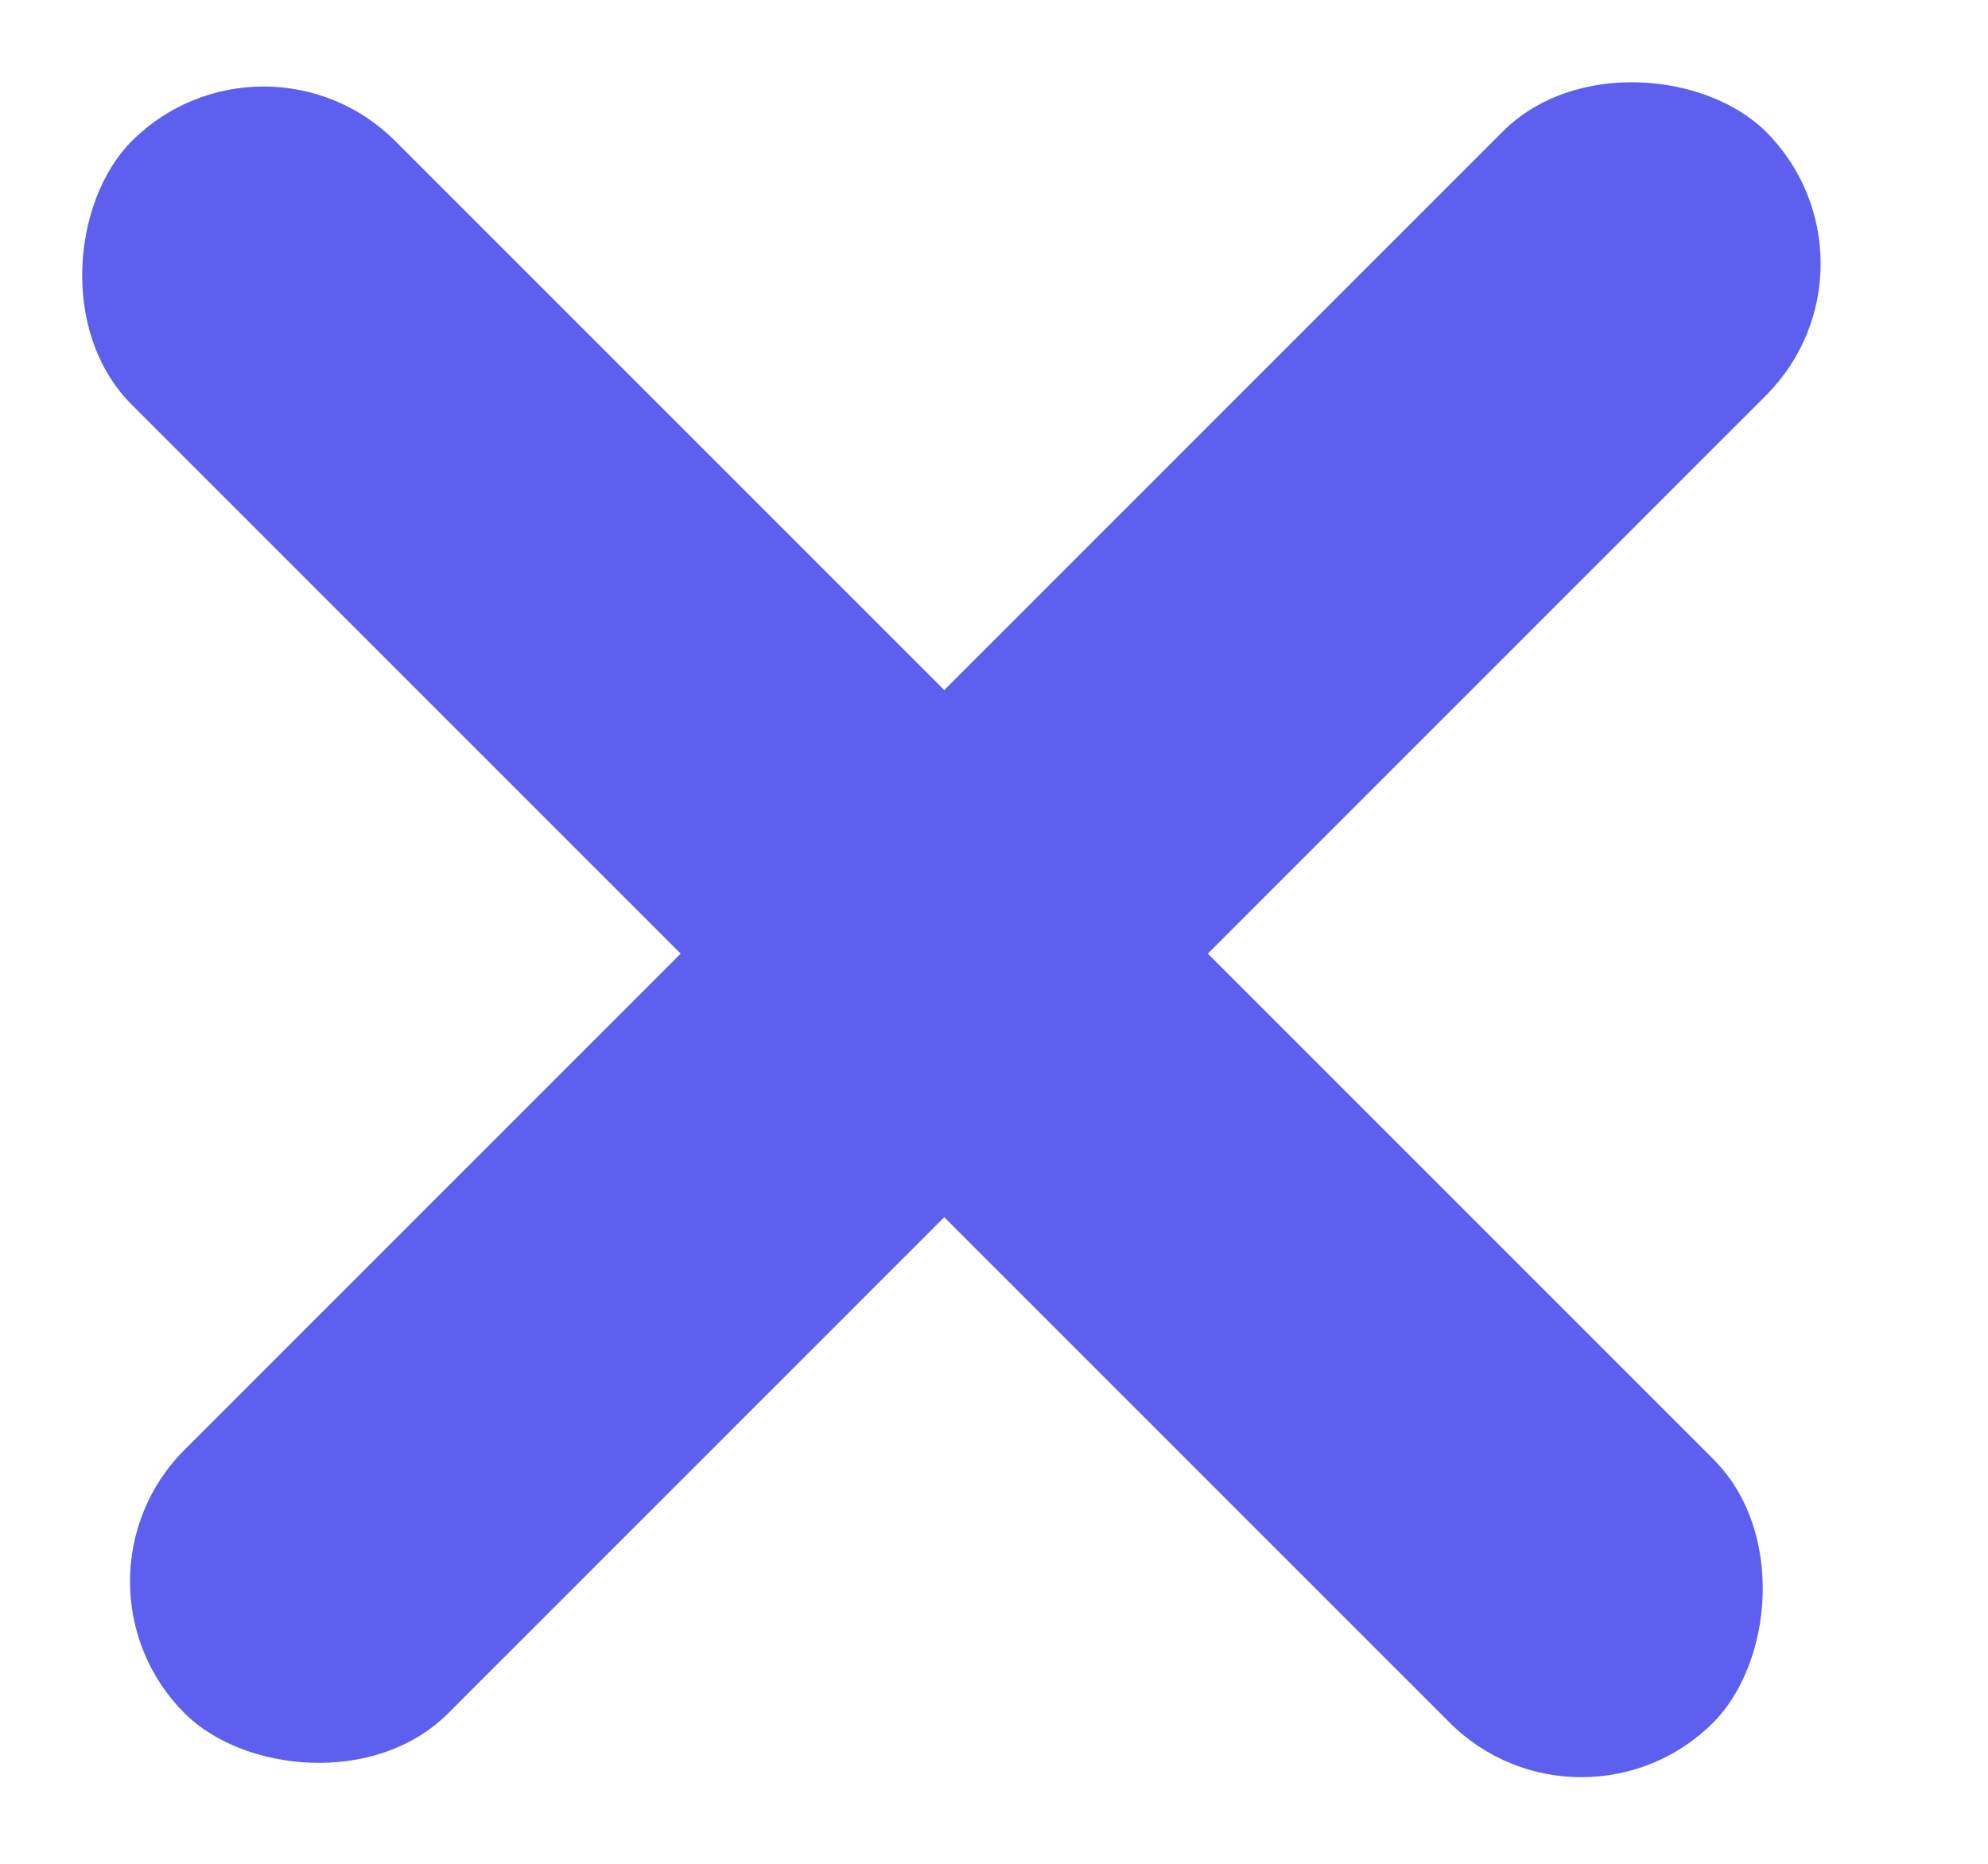
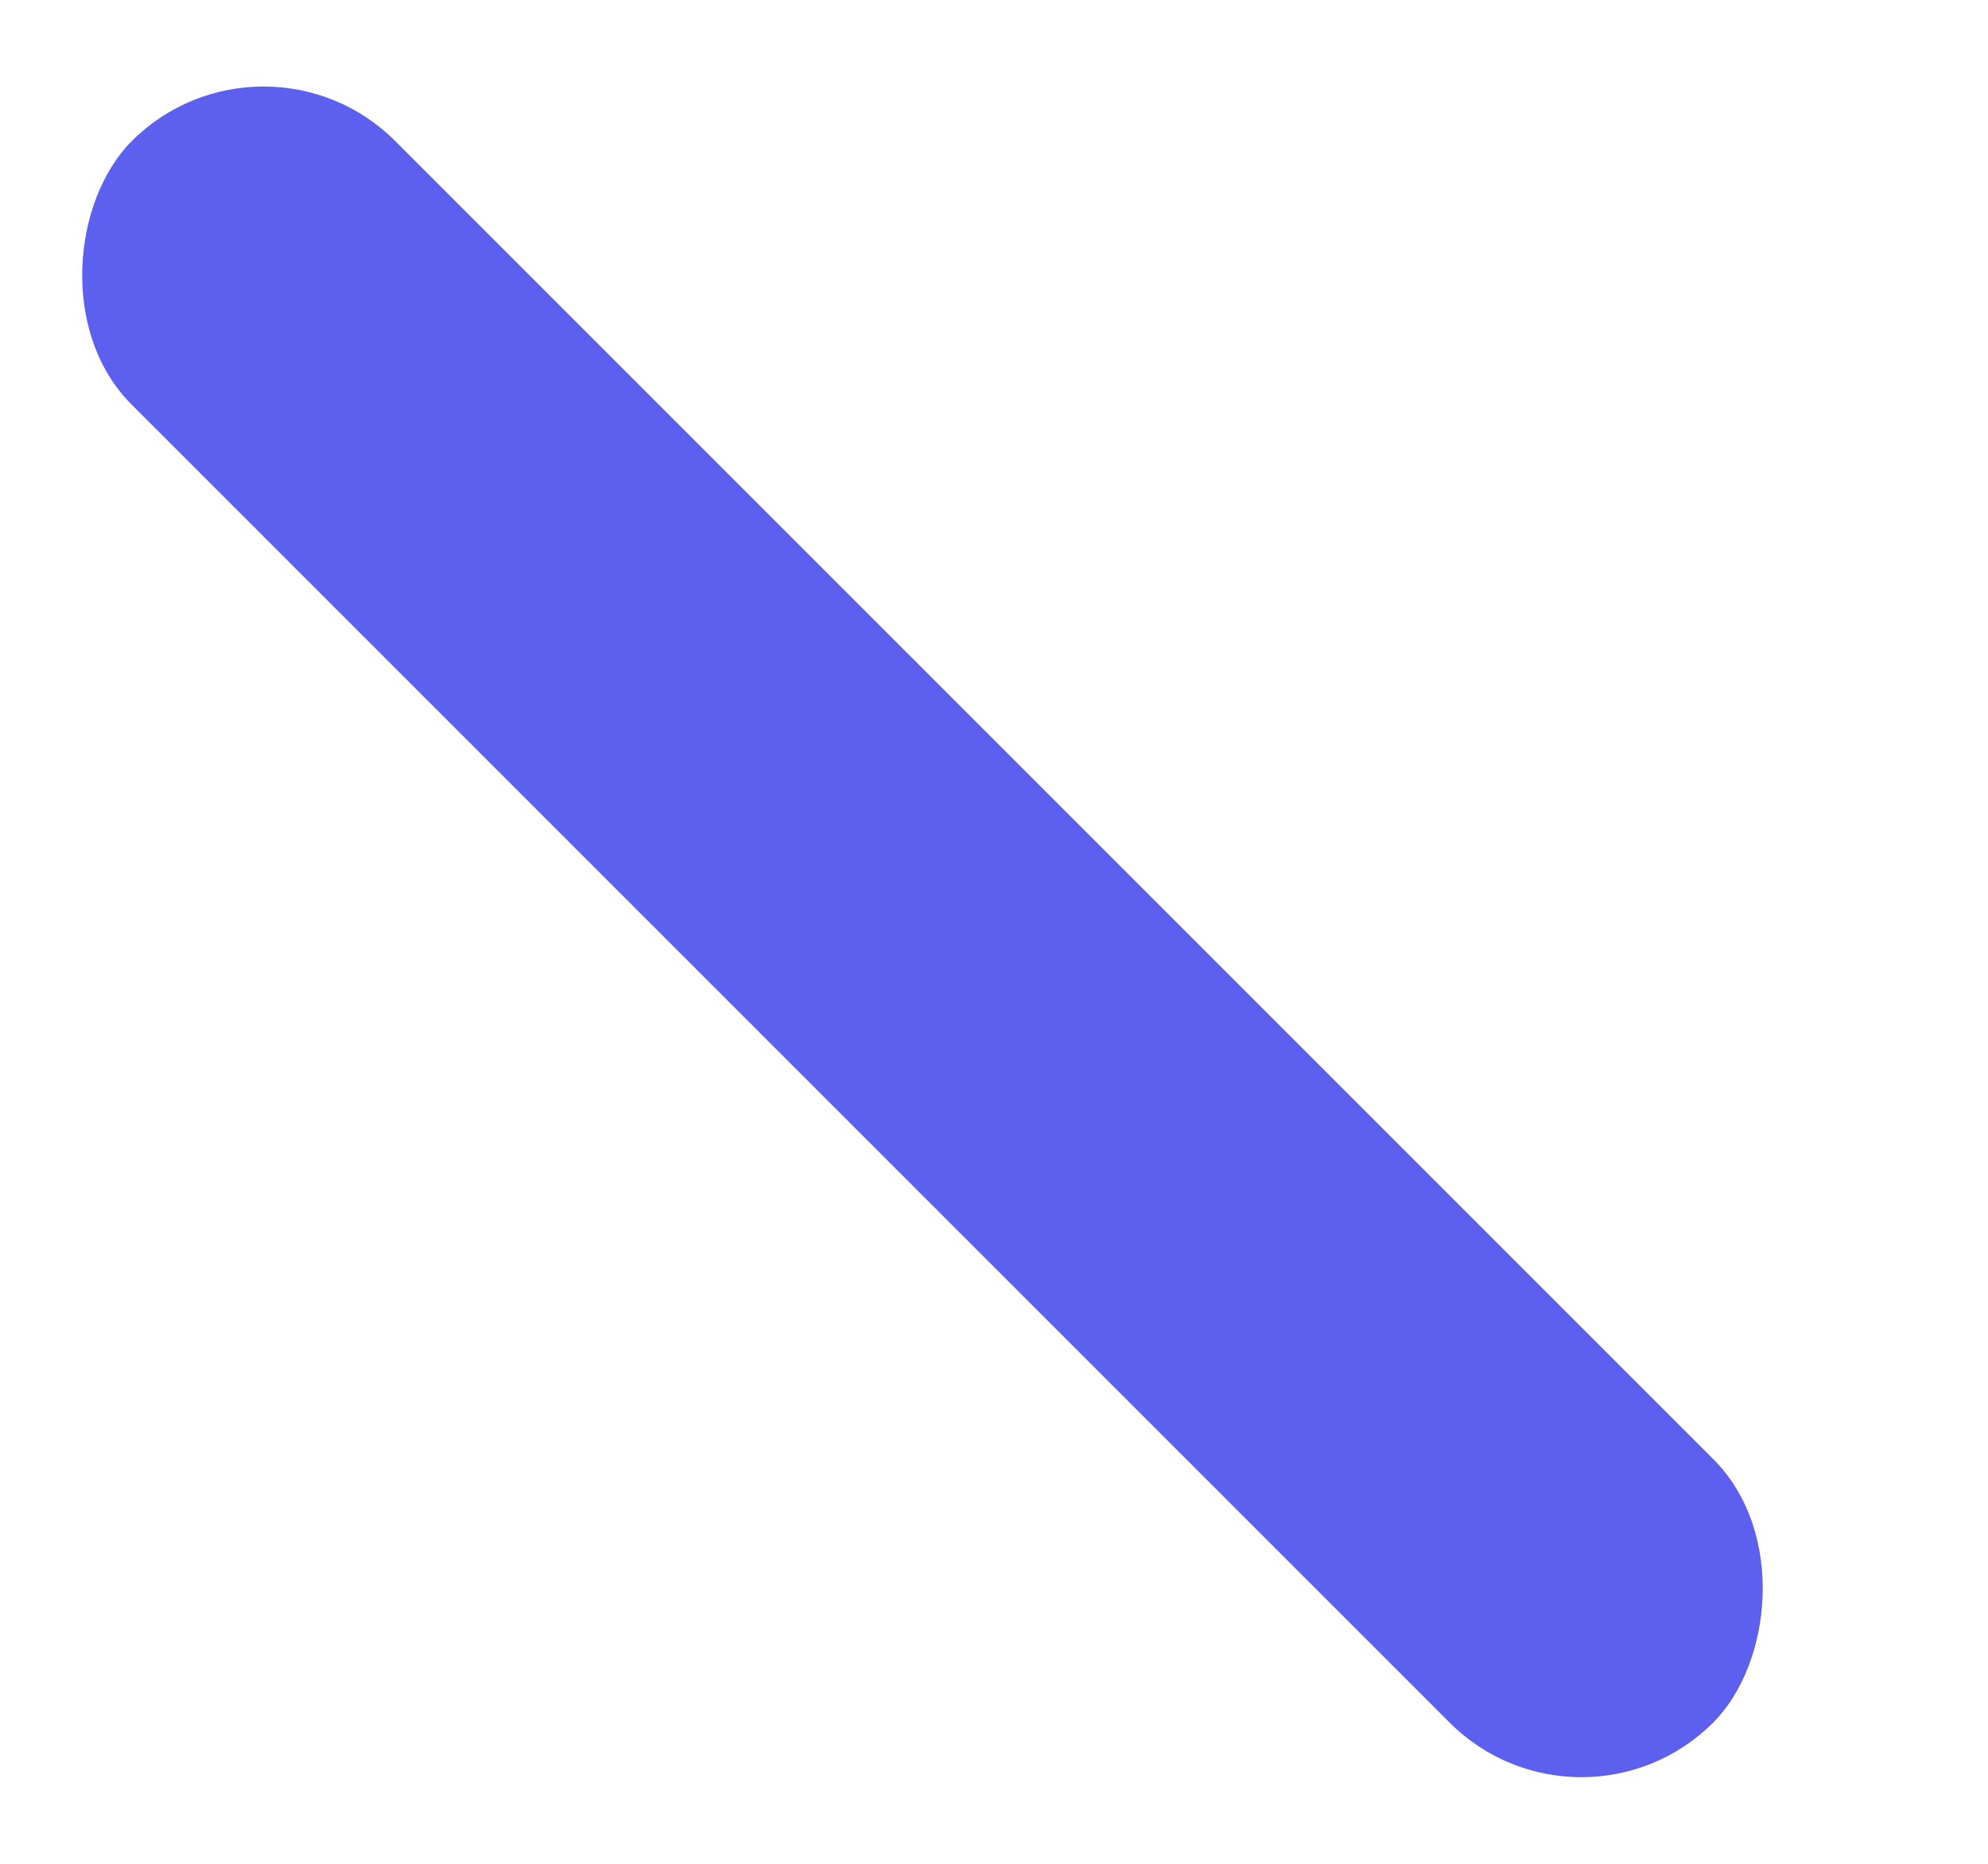
<svg xmlns="http://www.w3.org/2000/svg" width="16" height="15" viewBox="0 0 16 15" fill="none">
  <rect x="2.121" y="0.075" width="18" height="3" rx="1.5" transform="rotate(45 2.121 0.075)" fill="#5D60EF" />
-   <rect x="0.425" y="12.728" width="18" height="3" rx="1.5" transform="rotate(-45 0.425 12.728)" fill="#5D60EF" />
</svg>